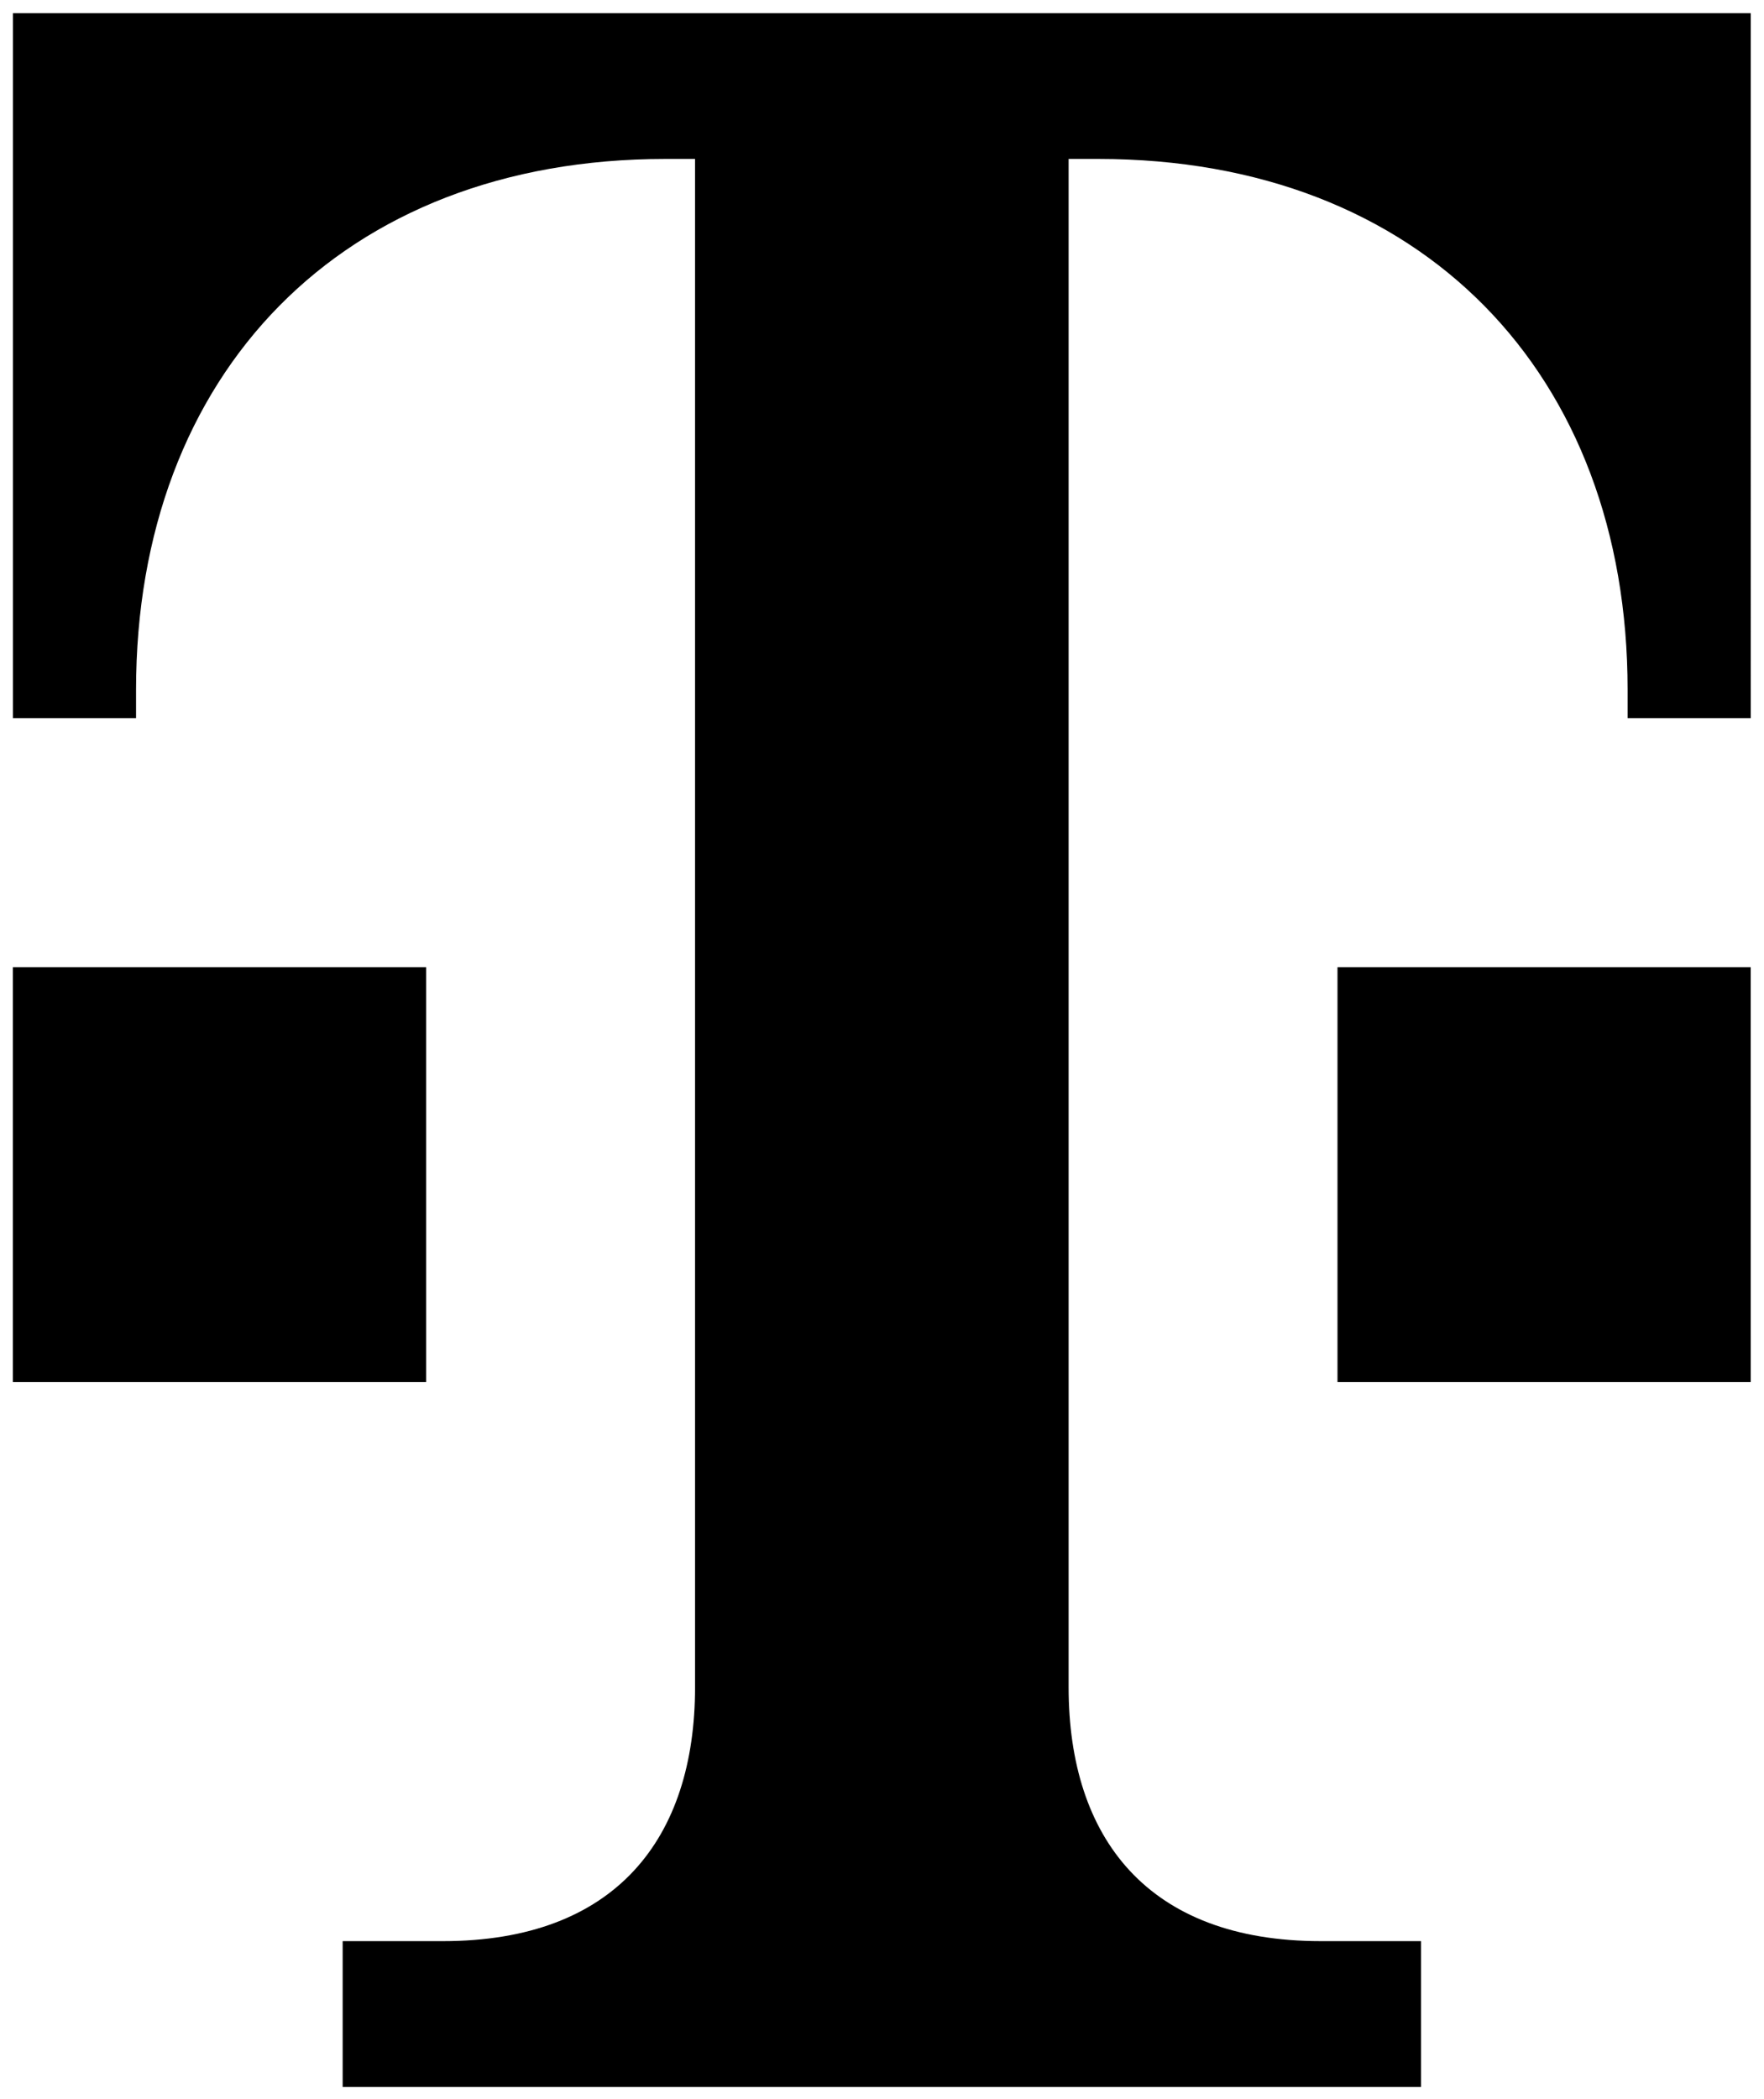
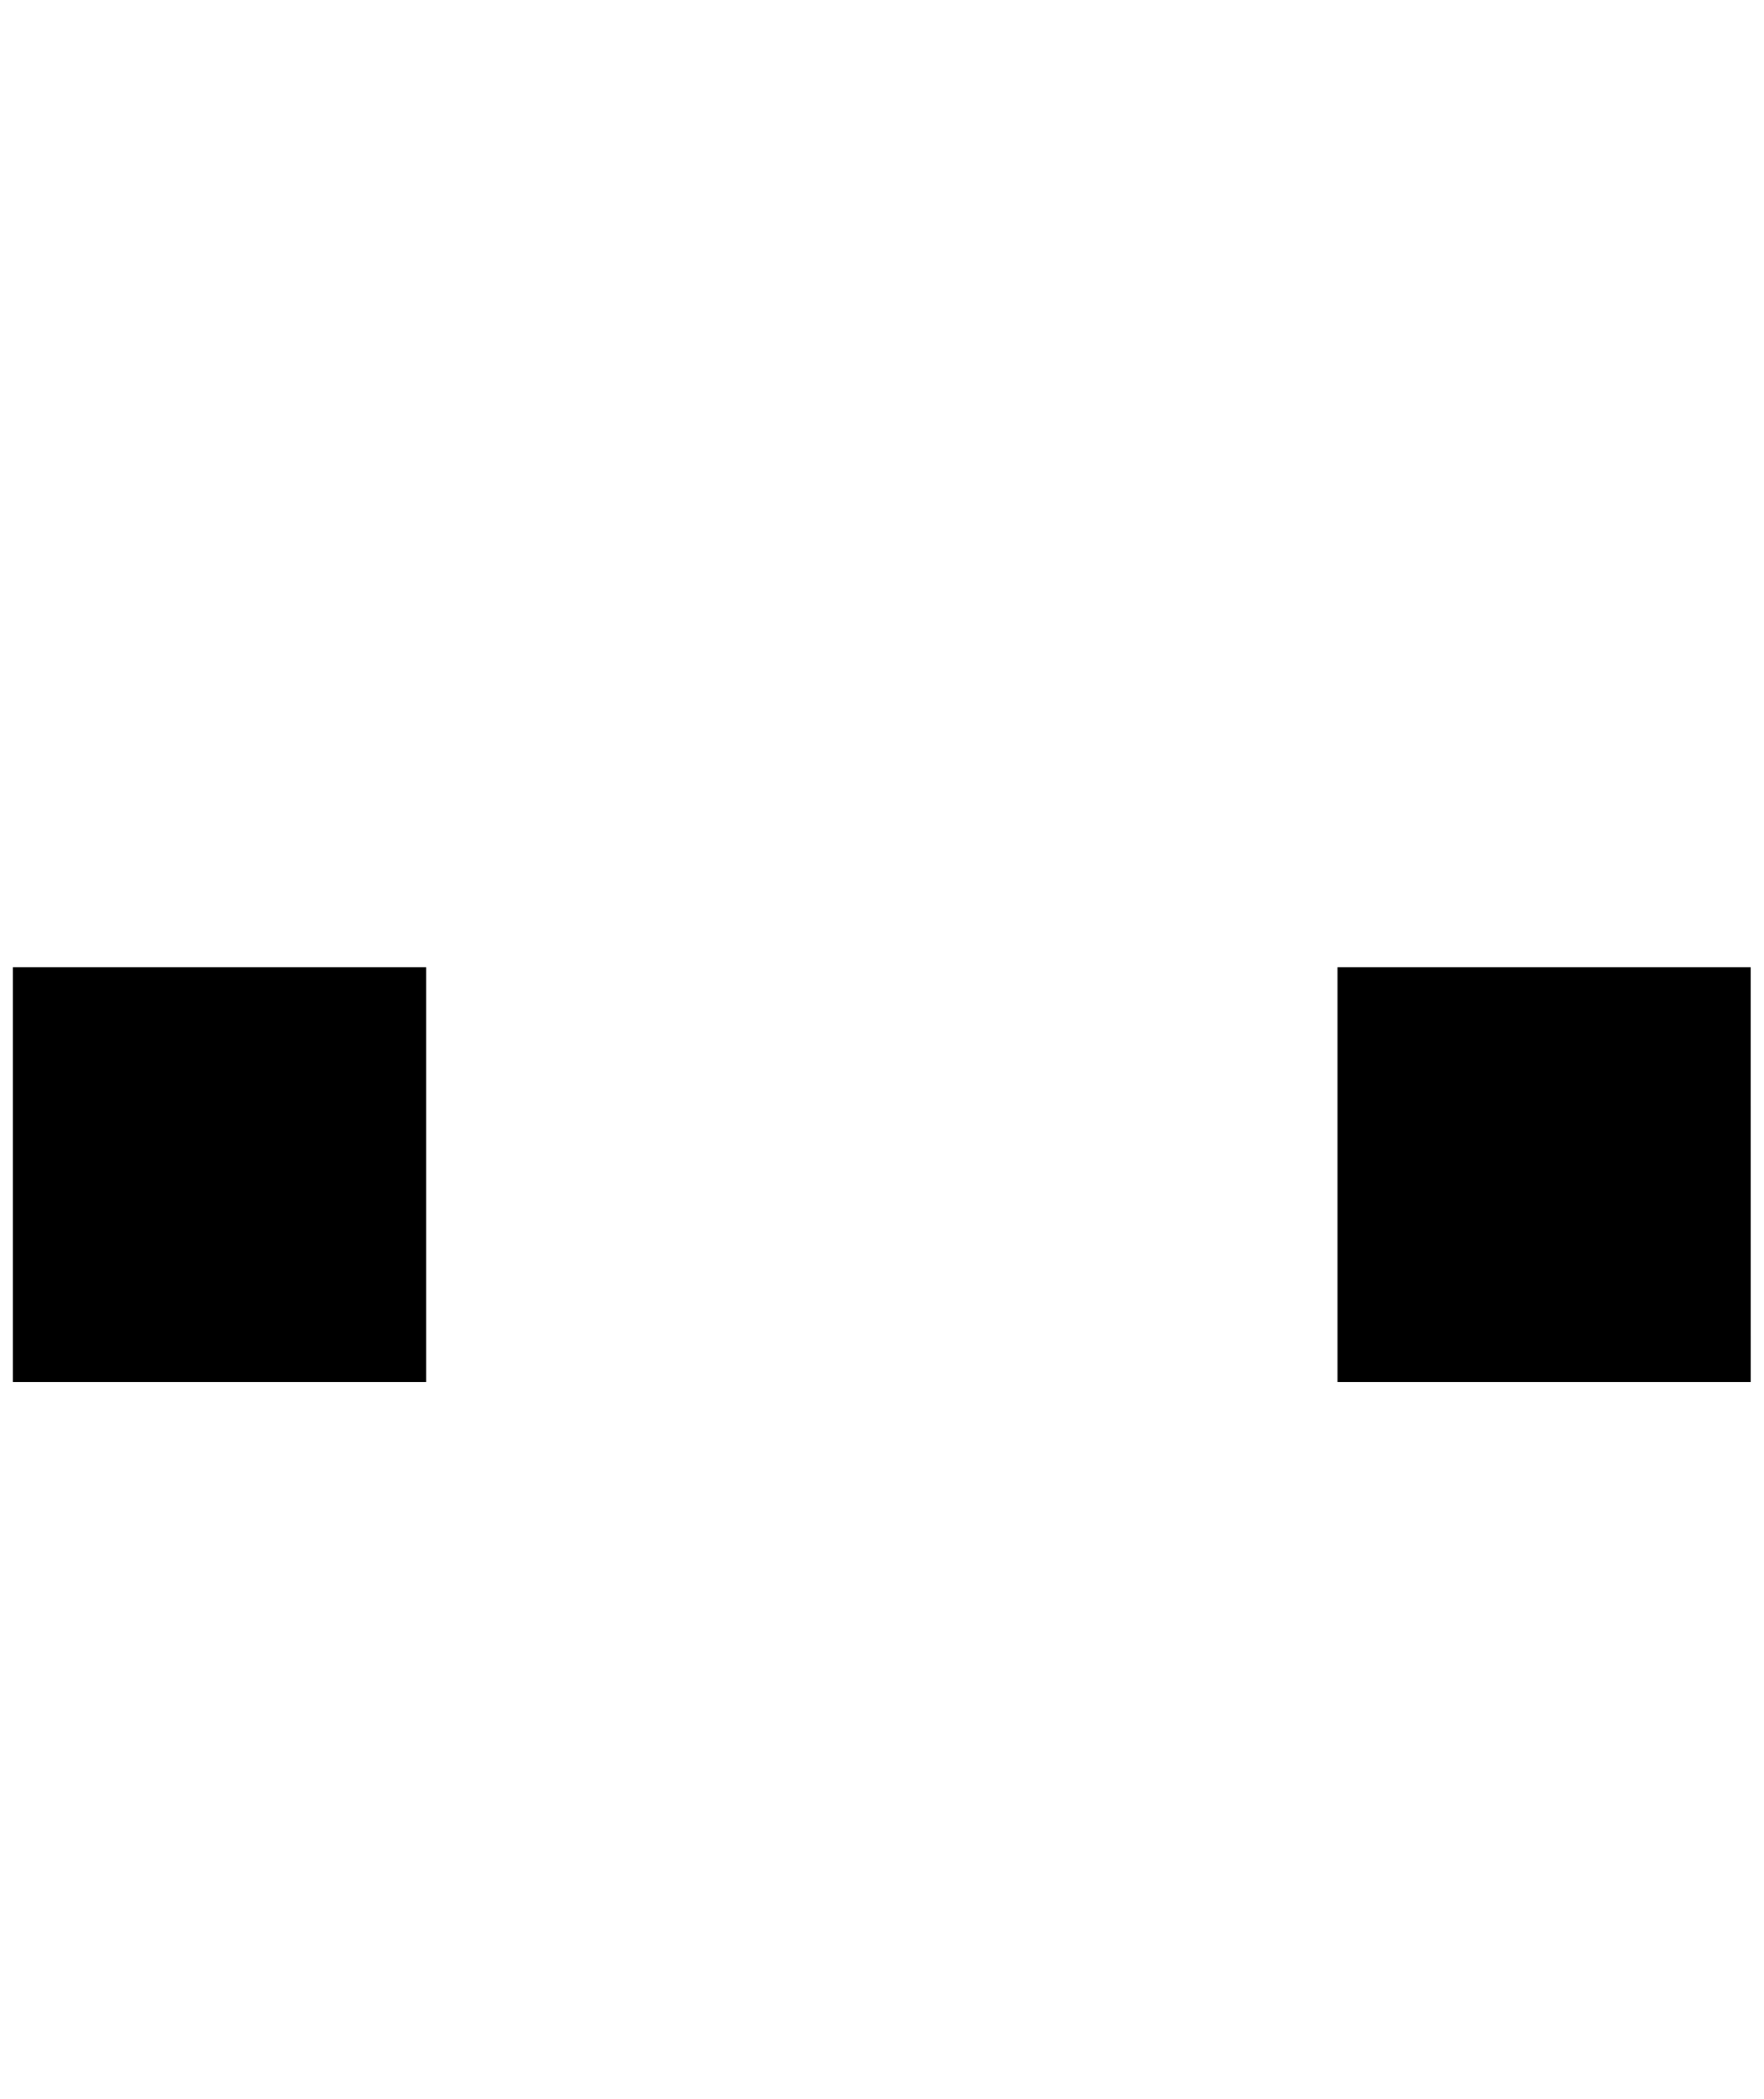
<svg xmlns="http://www.w3.org/2000/svg" width="290" height="345" viewBox="0 0 76.728 91.282">
-   <path d="M61.809 90.753v-6.34H57.45c-7.518 0-10.969-4.47-10.969-11.047V6.912h1.293c14.08 0 23.022 9.345 23.022 23.084v1.231h5.356V.572H.562v30.655h5.355v-1.23c0-13.74 8.941-23.085 23.022-23.085h1.293v66.454c0 6.578-3.451 11.047-10.97 11.047h-4.358v6.34z" />
  <path d="M76.151 60.098H58.177V42.062H76.15zM18.534 60.098H.559V42.062h17.975z" />
</svg>